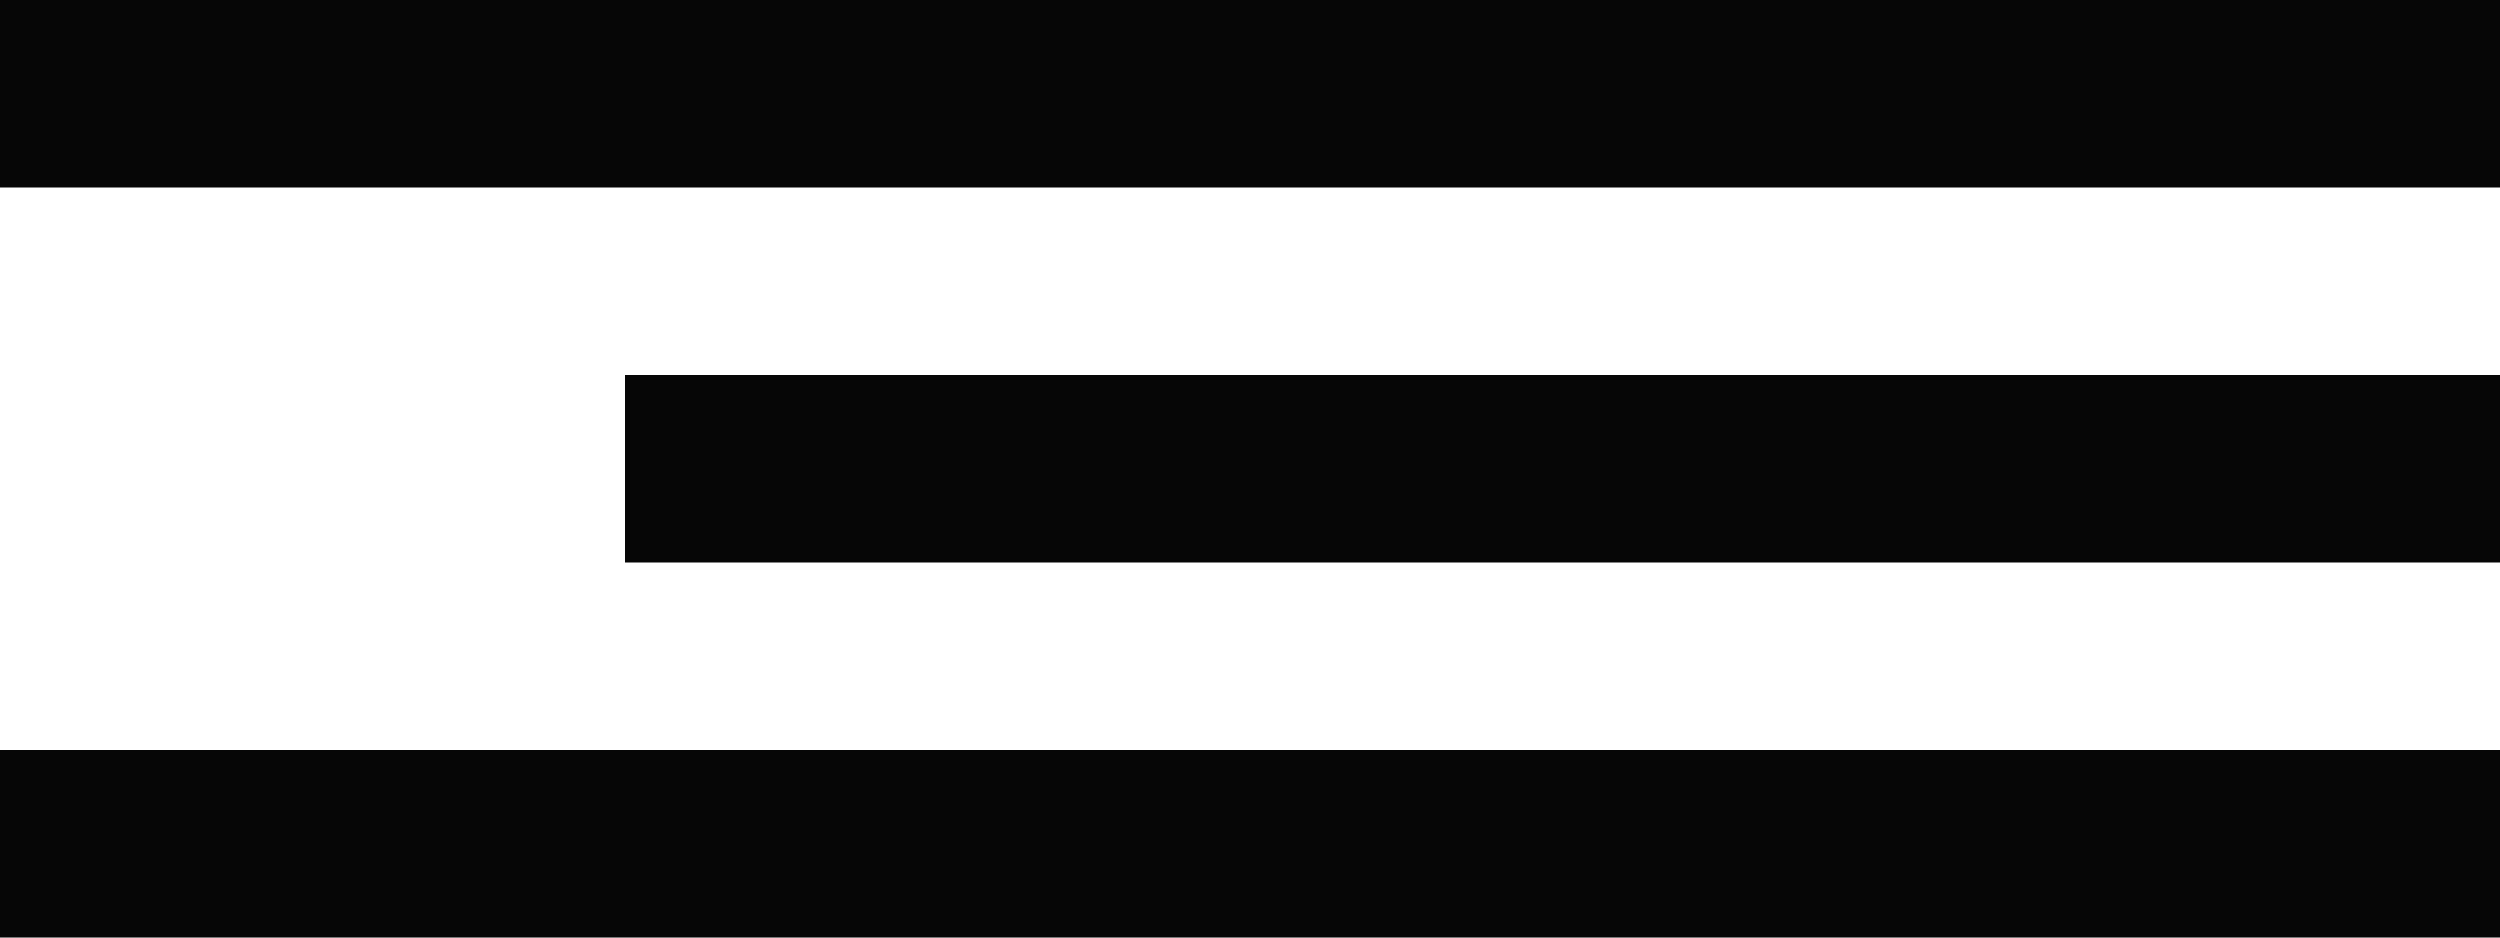
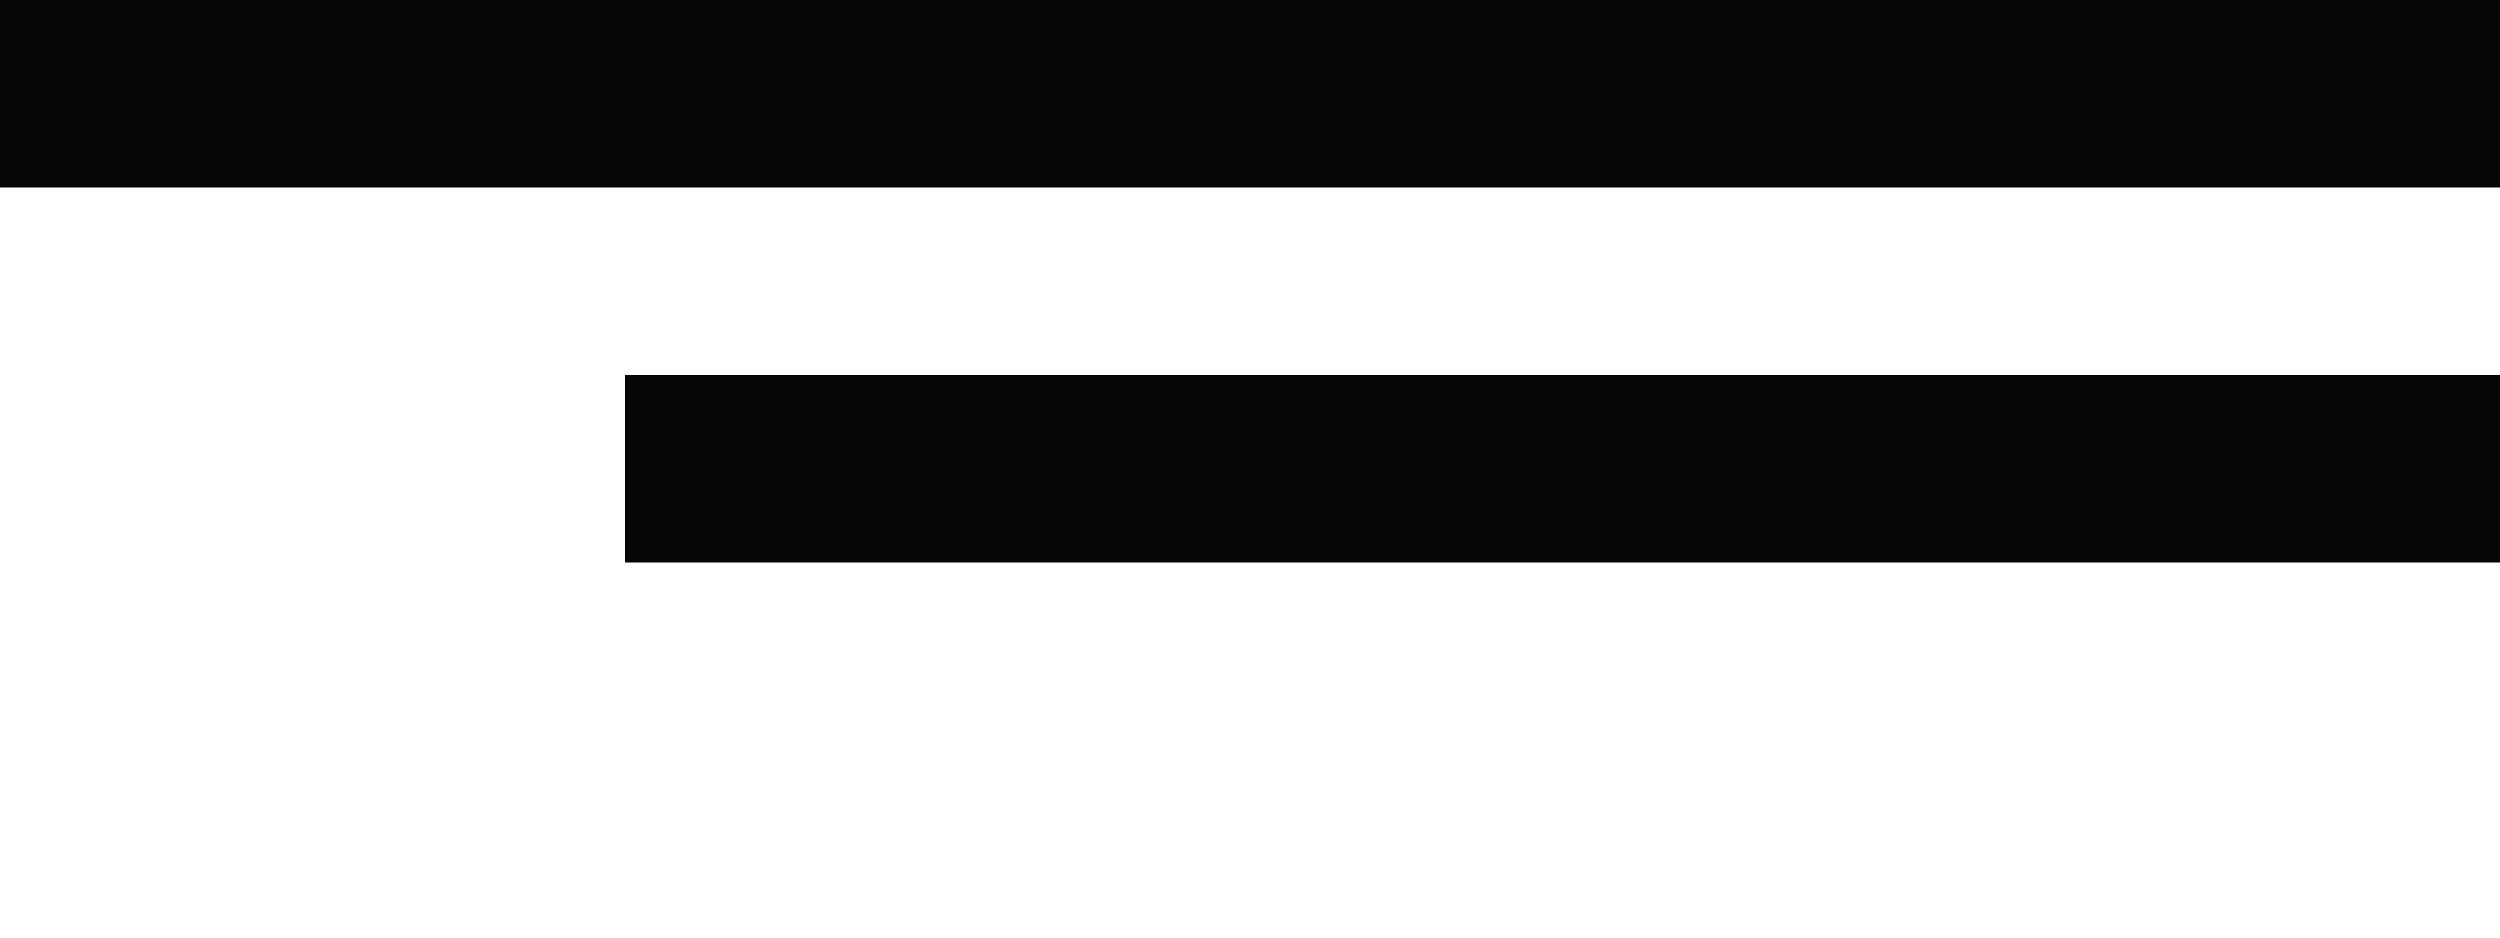
<svg xmlns="http://www.w3.org/2000/svg" width="40" height="15" viewBox="0 0 40 15" fill="none">
  <rect width="40" height="3" fill="#060606" />
  <rect x="10" y="6" width="30" height="3" fill="#060606" />
-   <rect y="12" width="40" height="3" fill="#060606" />
</svg>